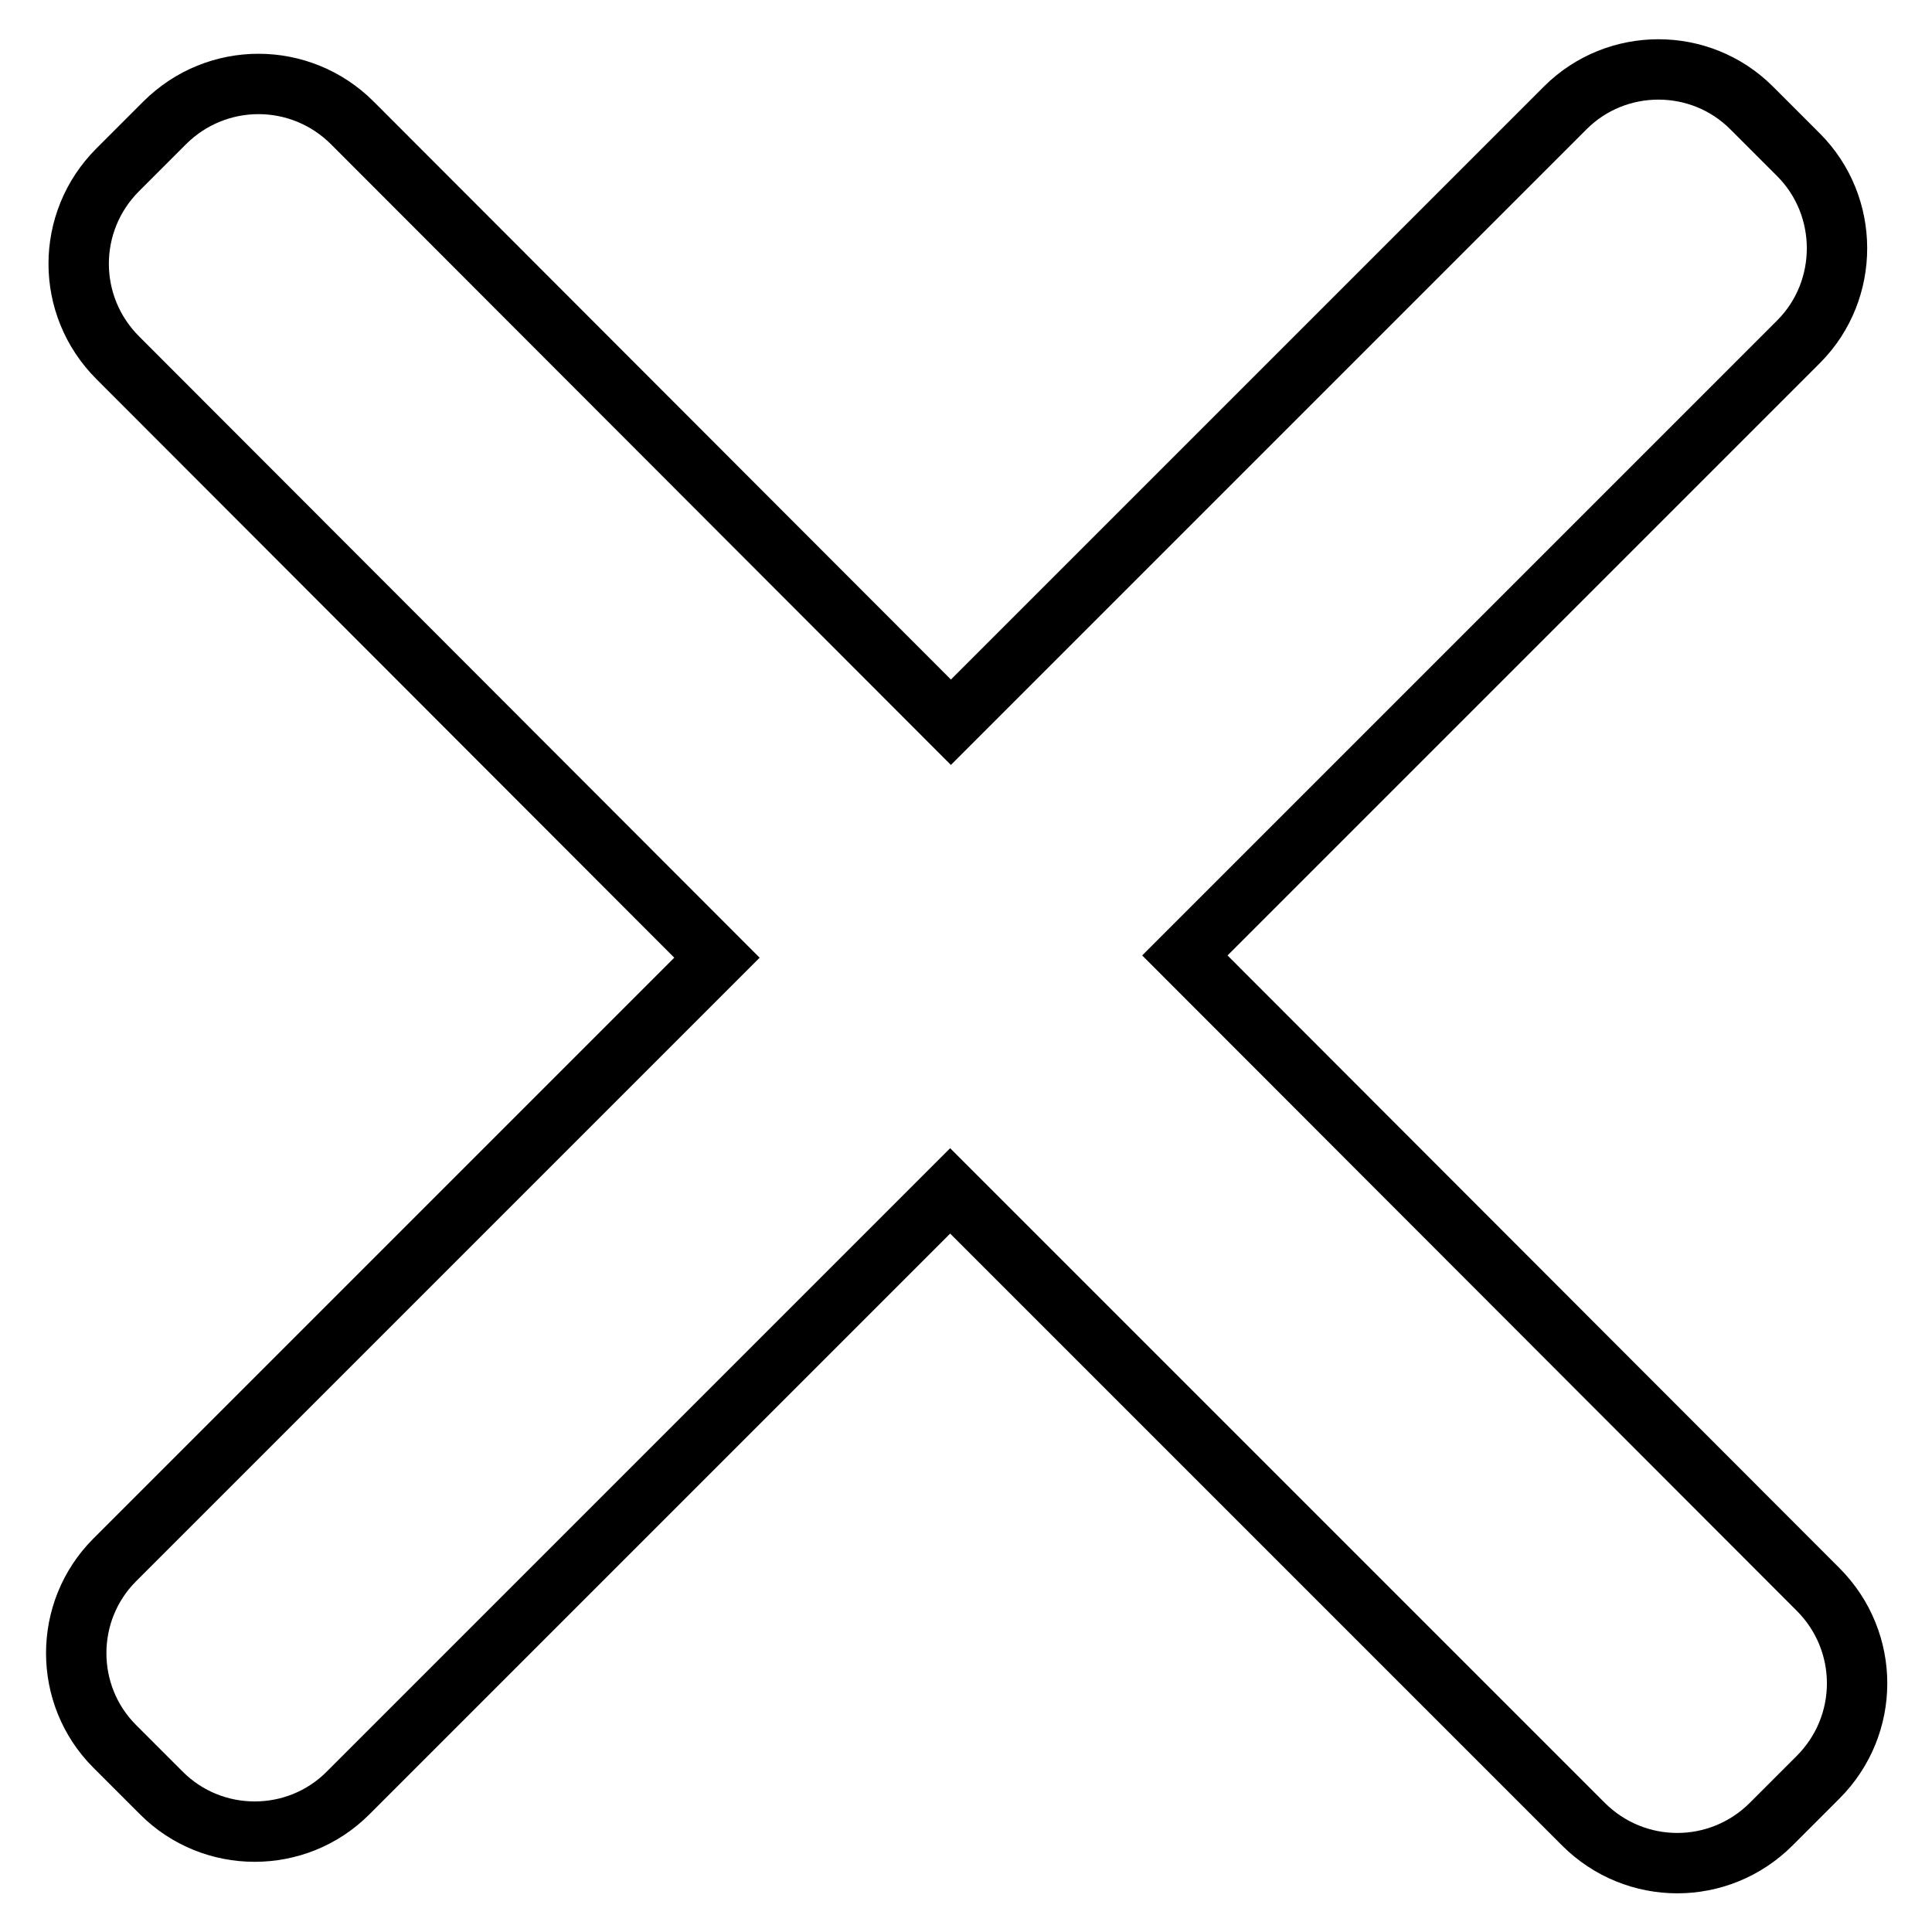
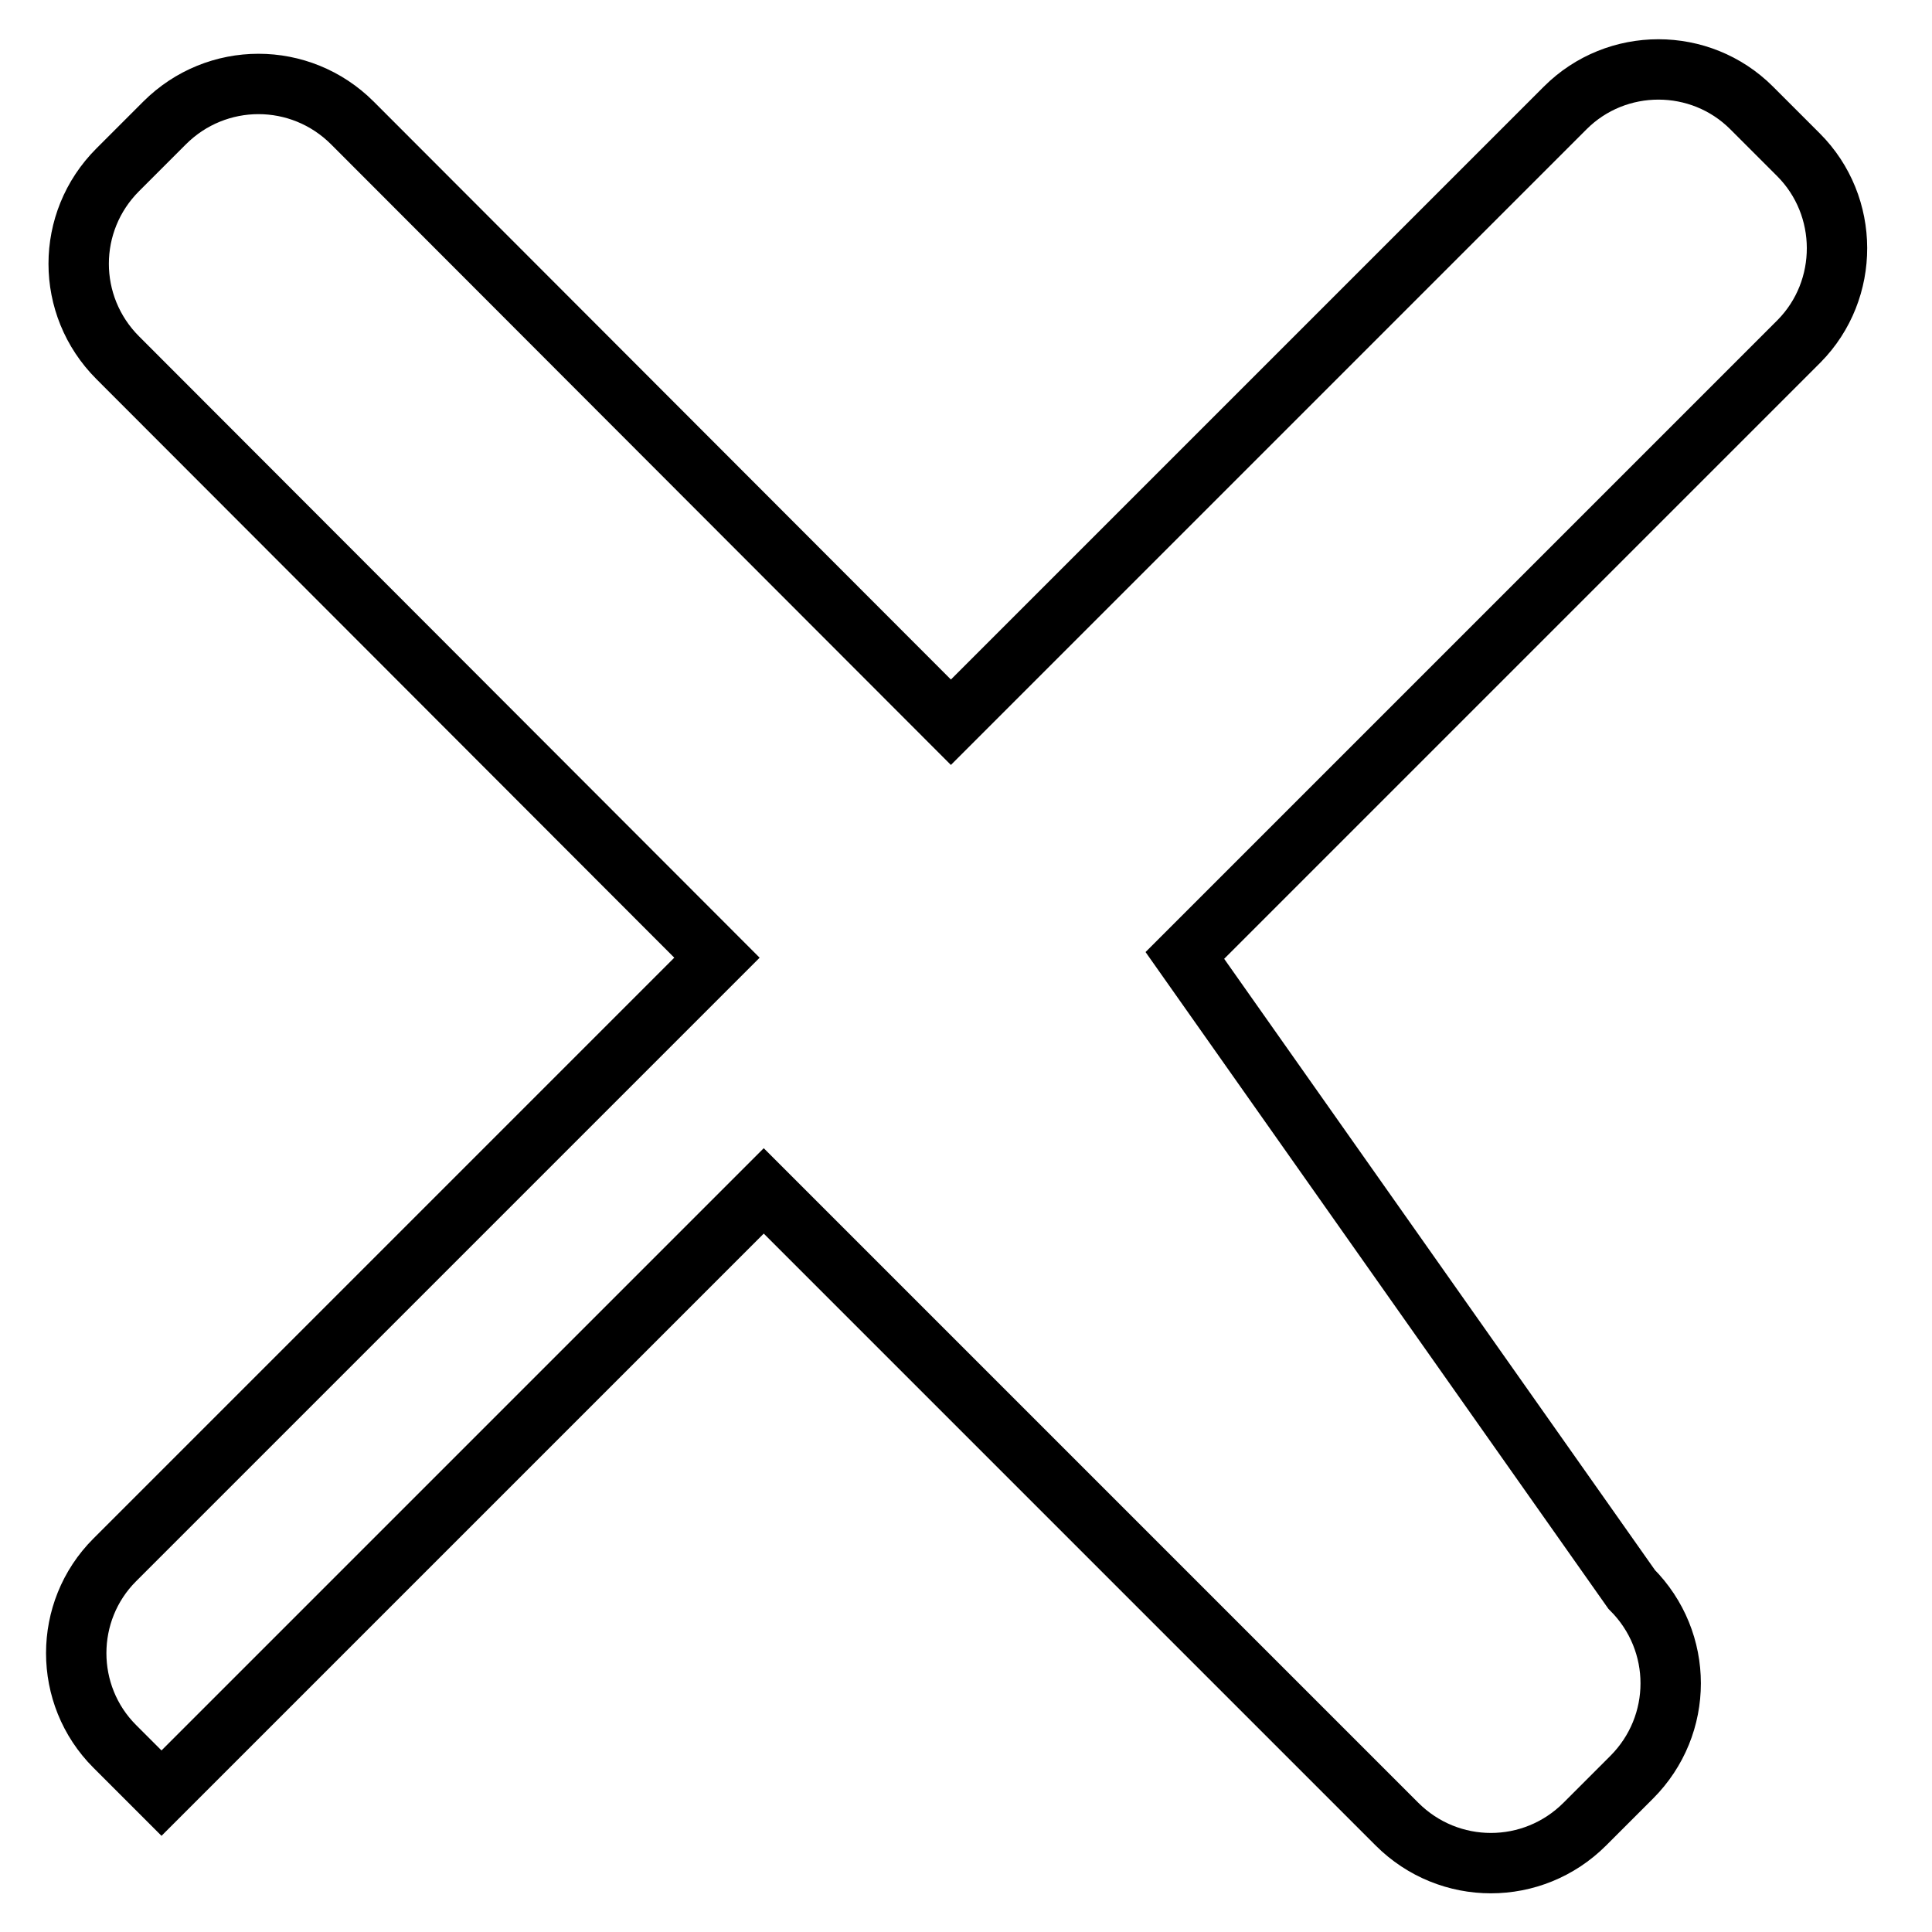
<svg xmlns="http://www.w3.org/2000/svg" version="1.1" x="0px" y="0px" viewBox="0 0 256 256" enable-background="new 0 0 256 256" xml:space="preserve">
  <g>
-     <path stroke-width="8" fill-opacity="0" stroke="#000000" d="M238.3,20.5l-6.2-6.2c-6.8-6.8-17.9-6.8-24.7,0l-81.4,81.4L46.7,16.3c-6.9-6.9-18-6.9-24.9,0l-6.2,6.2 c-6.9,6.9-6.9,18,0,24.9L95,126.9l-79.8,79.8c-6.8,6.8-6.8,17.9,0,24.7l6.2,6.2c6.8,6.8,17.9,6.8,24.7,0l79.8-79.8l83.9,83.9 c6.9,6.9,18,6.9,24.9,0l6.2-6.2c6.9-6.9,6.9-18,0-24.9L157,126.6l81.4-81.4C245.1,38.4,245.1,27.3,238.3,20.5L238.3,20.5z" />
+     <path stroke-width="8" fill-opacity="0" stroke="#000000" d="M238.3,20.5l-6.2-6.2c-6.8-6.8-17.9-6.8-24.7,0l-81.4,81.4L46.7,16.3c-6.9-6.9-18-6.9-24.9,0l-6.2,6.2 c-6.9,6.9-6.9,18,0,24.9L95,126.9l-79.8,79.8c-6.8,6.8-6.8,17.9,0,24.7l6.2,6.2l79.8-79.8l83.9,83.9 c6.9,6.9,18,6.9,24.9,0l6.2-6.2c6.9-6.9,6.9-18,0-24.9L157,126.6l81.4-81.4C245.1,38.4,245.1,27.3,238.3,20.5L238.3,20.5z" />
  </g>
</svg>